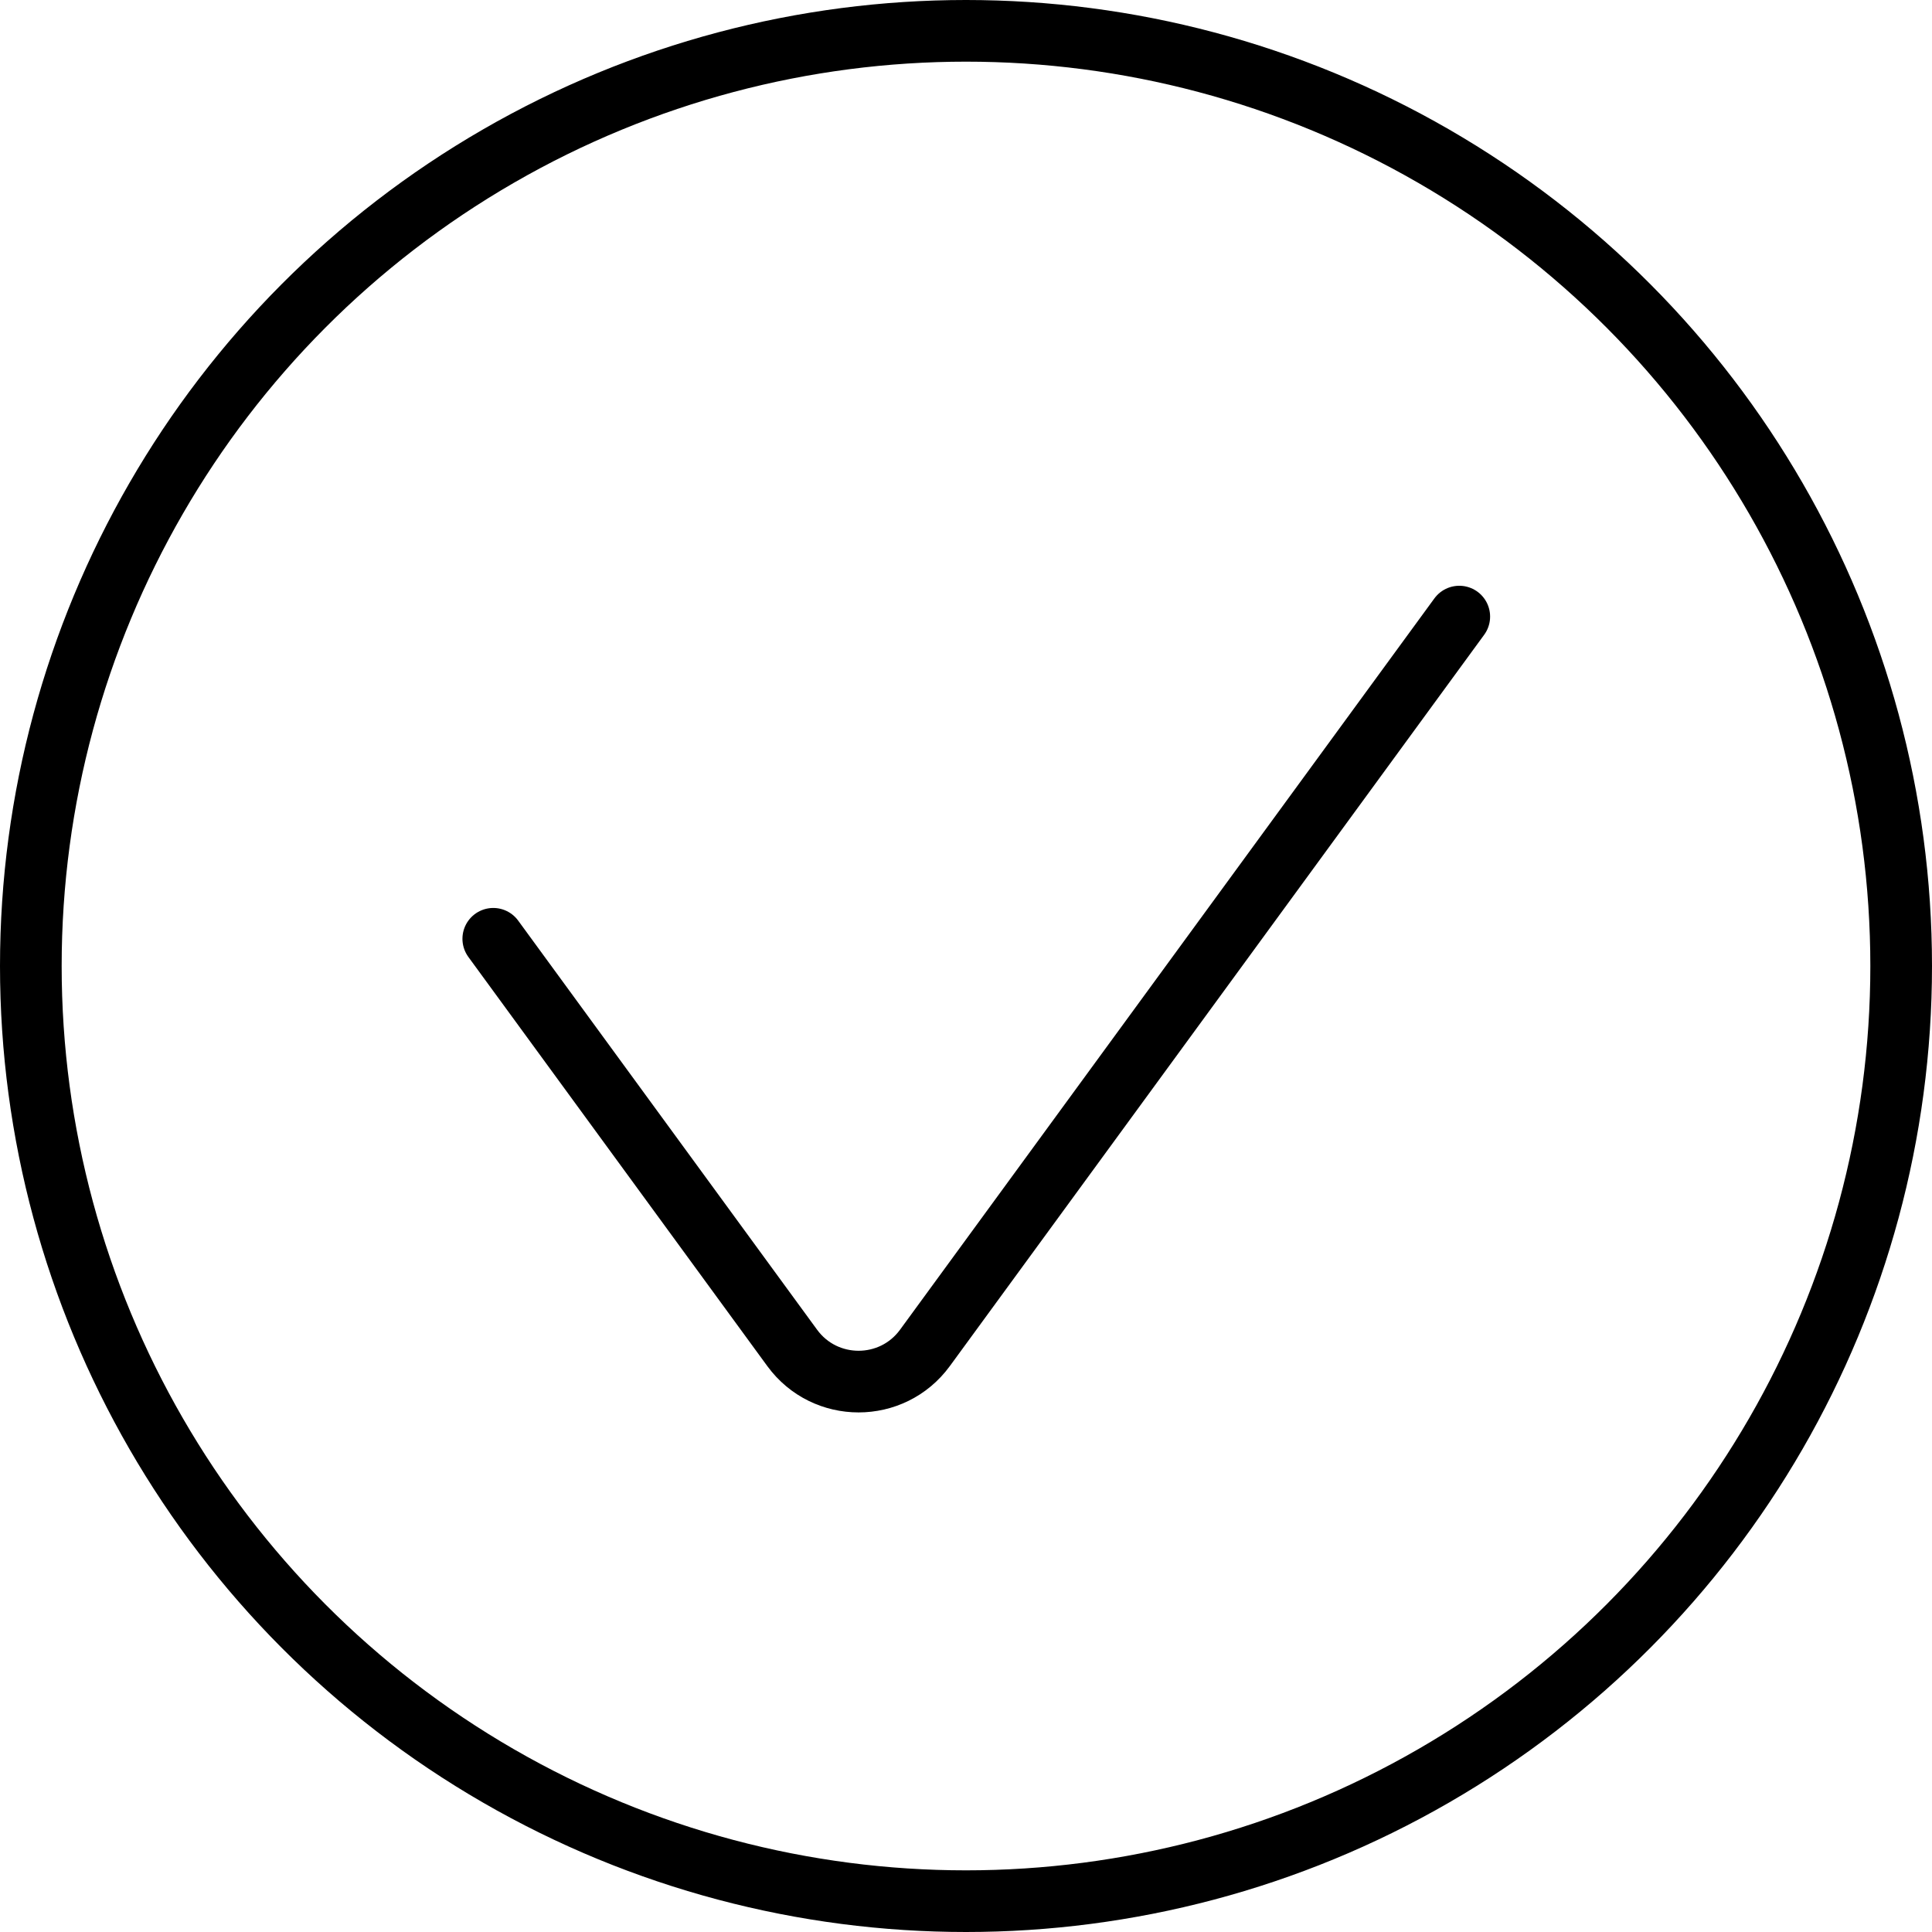
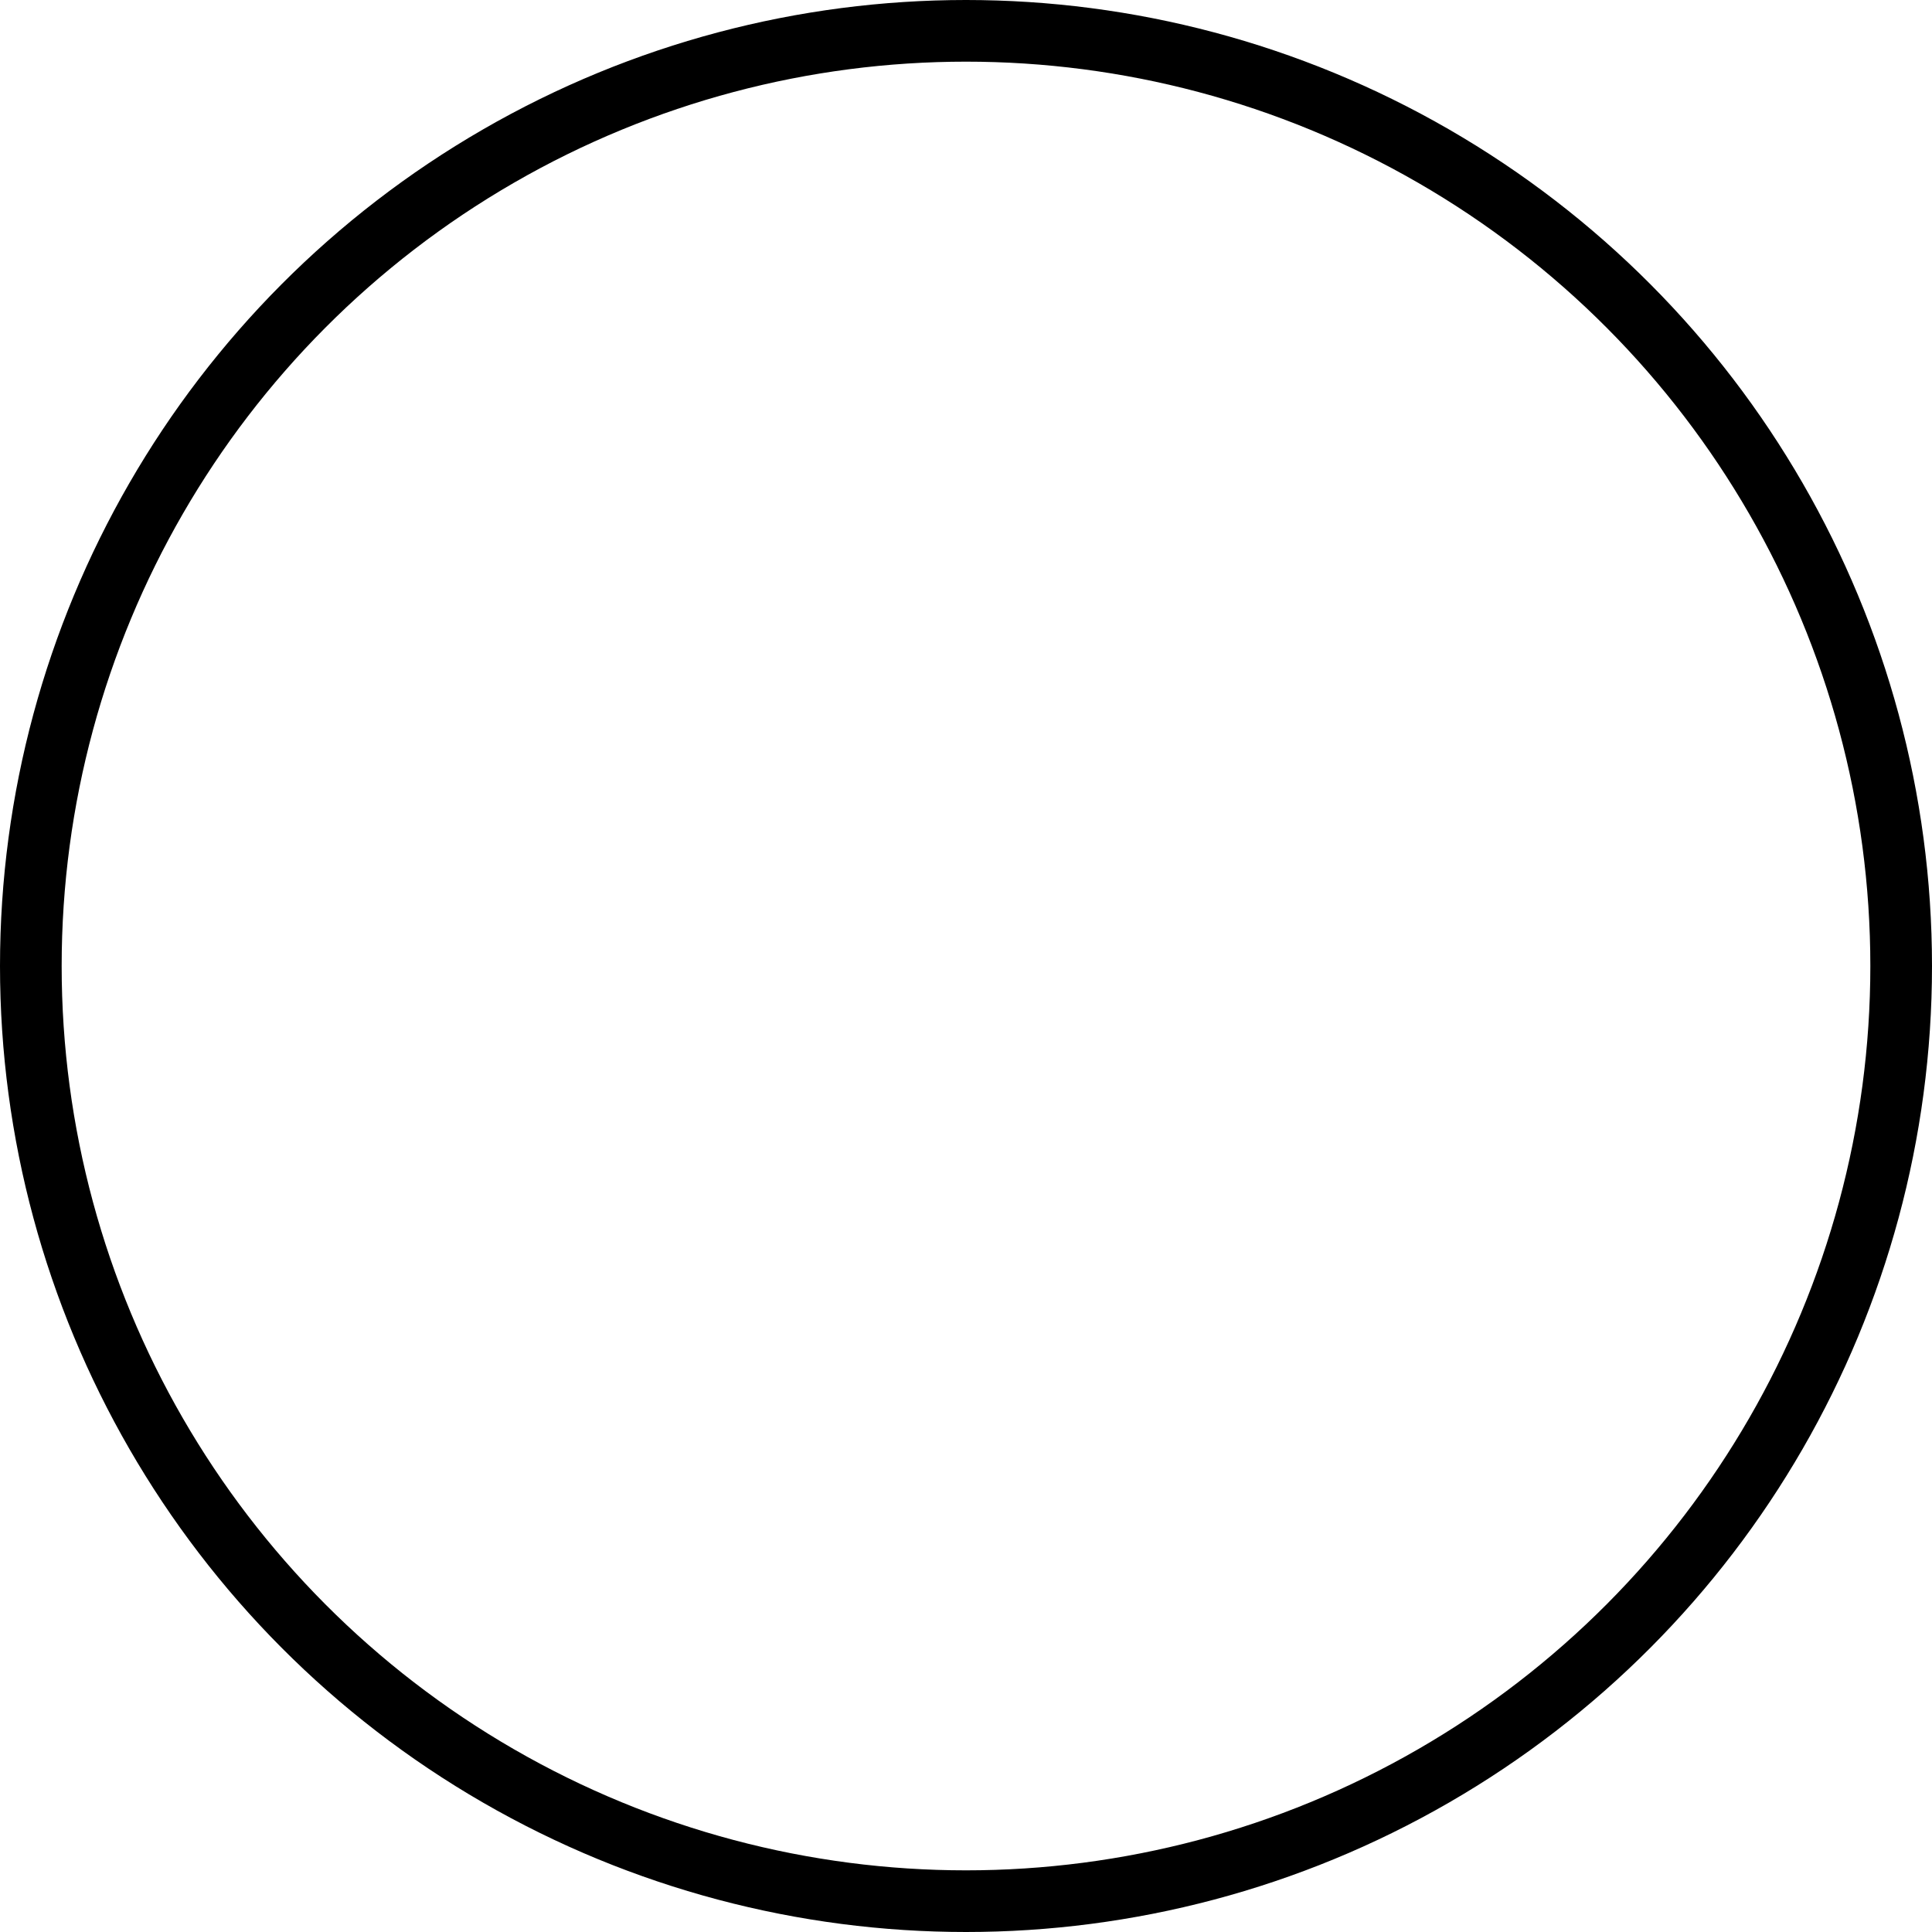
<svg xmlns="http://www.w3.org/2000/svg" width="94" height="94" viewBox="0 0 94 94" fill="none">
  <circle cx="47" cy="47" r="45.5" stroke="black" stroke-width="3" />
-   <path d="M24 45.676L38.543 65.58C40.141 67.767 43.405 67.767 45.003 65.58L71 30" stroke="black" stroke-width="3" stroke-linecap="round" />
</svg>